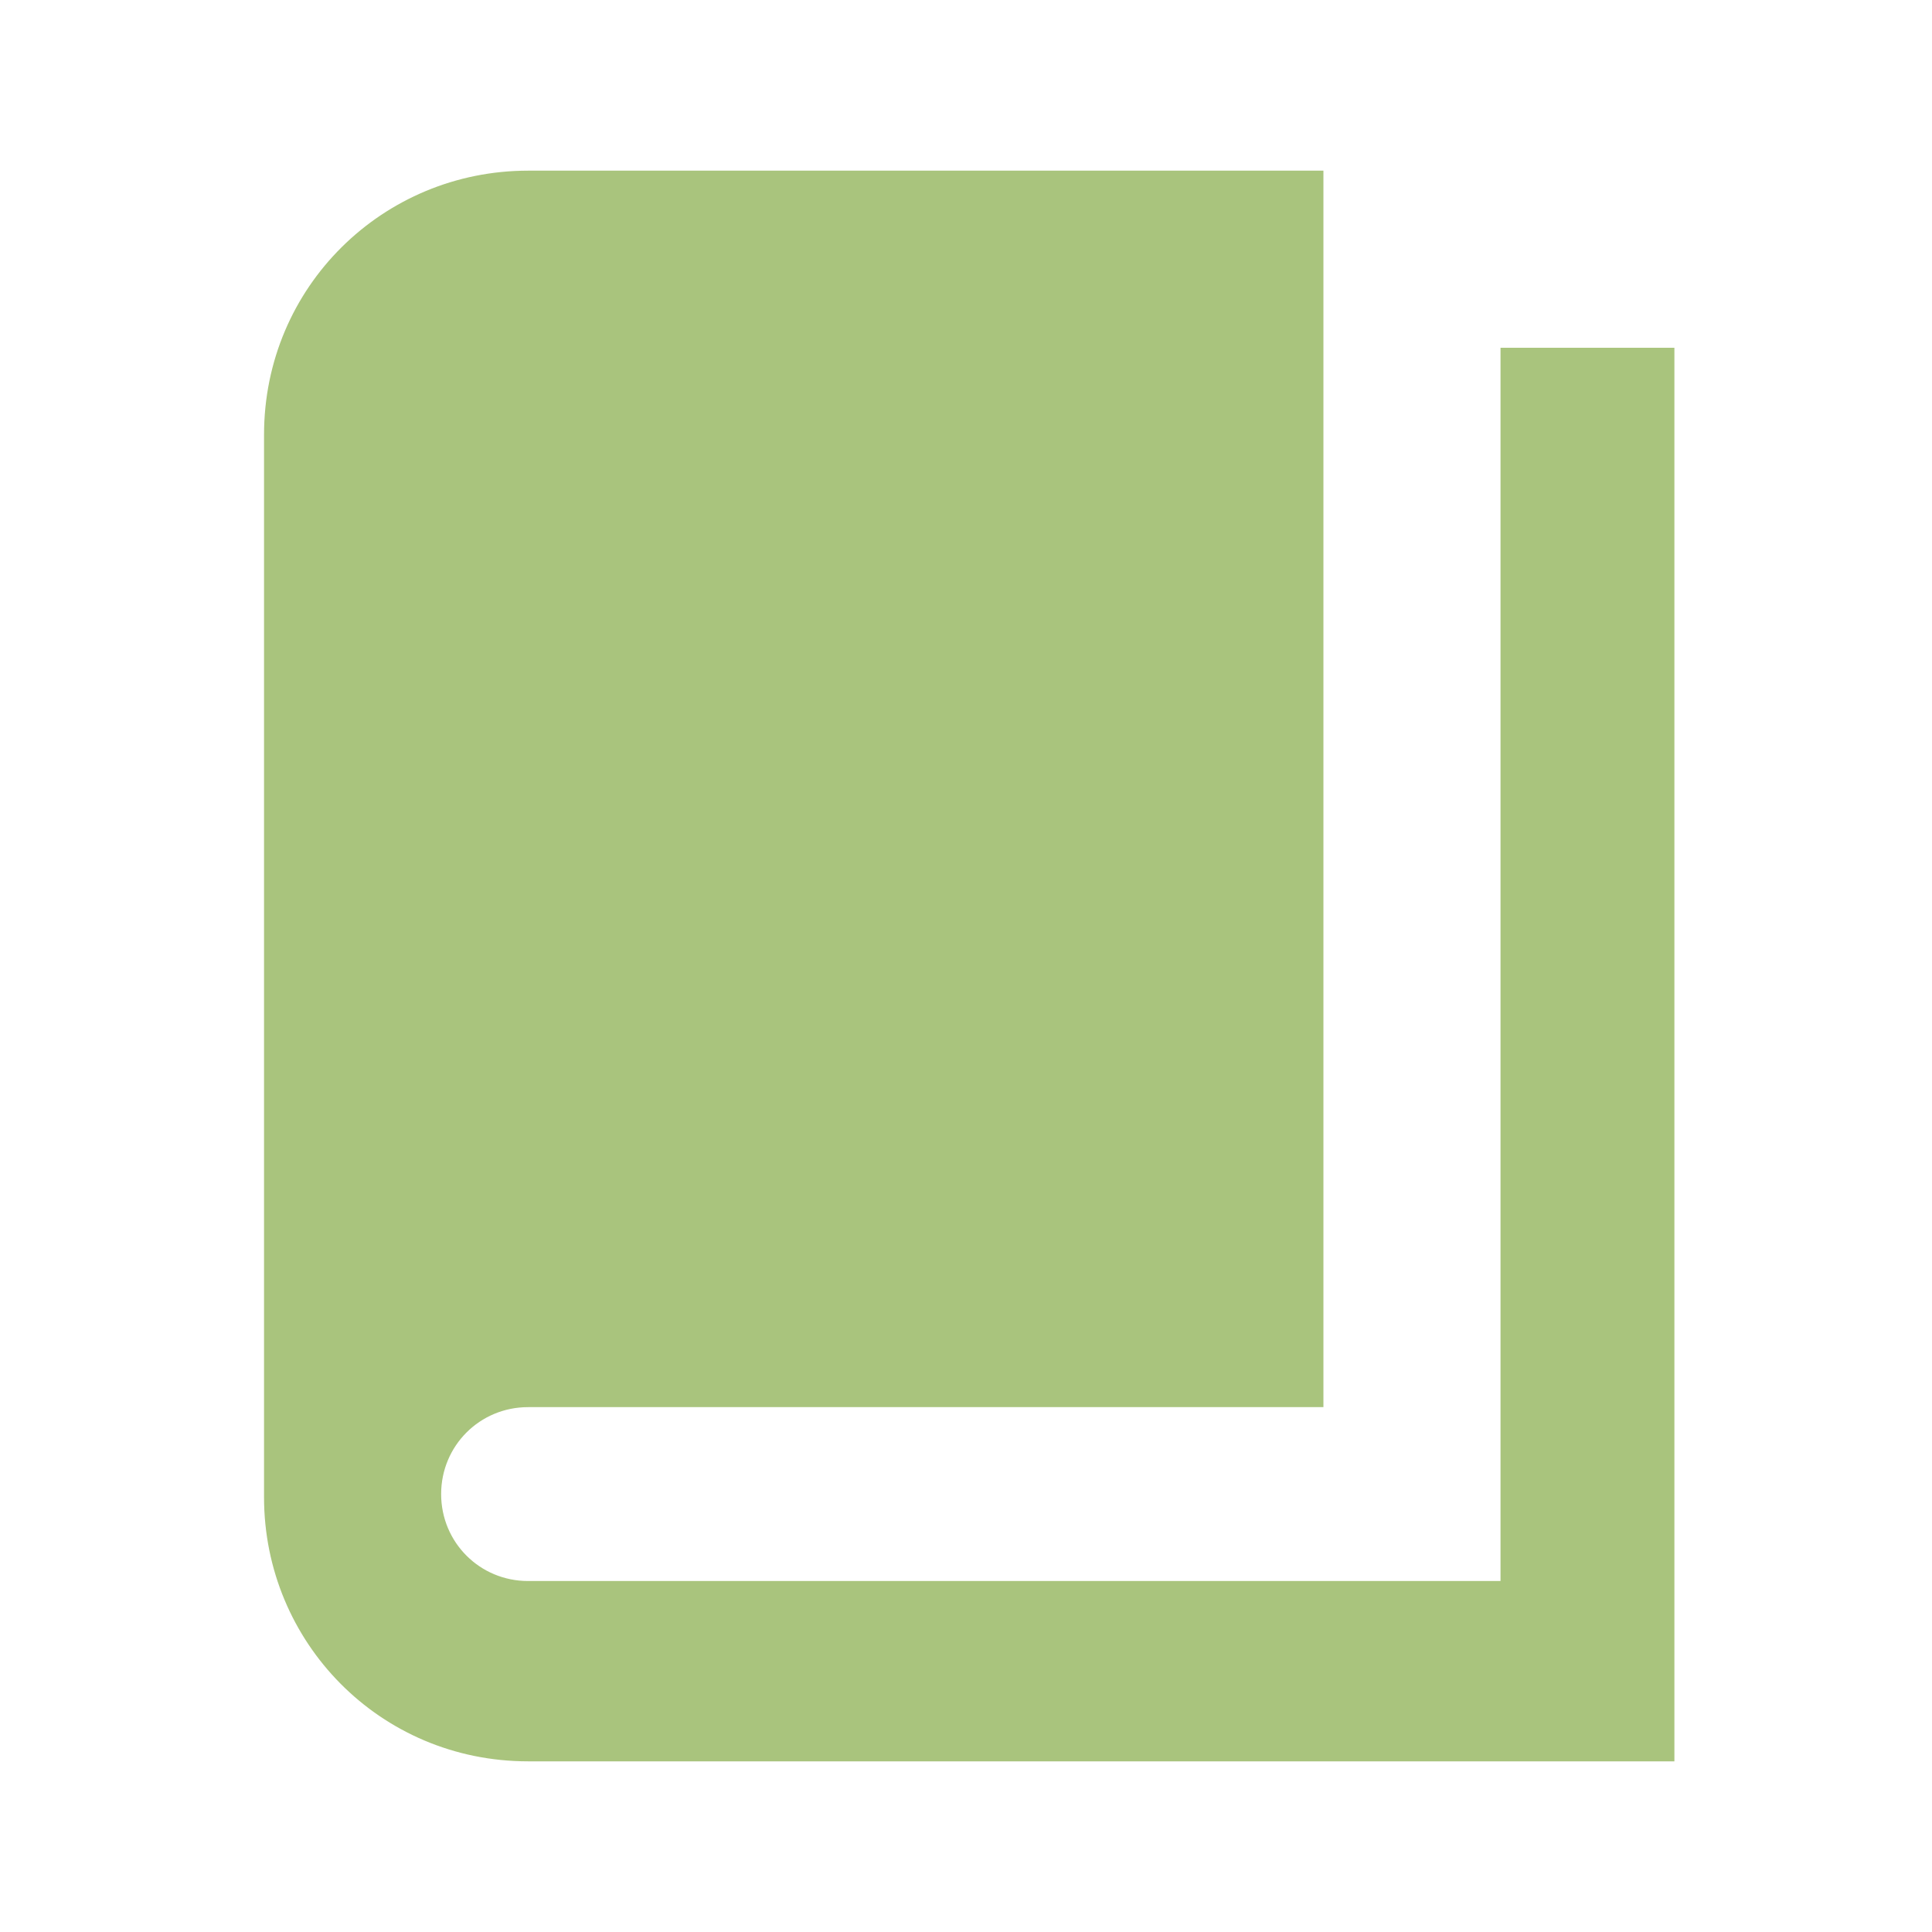
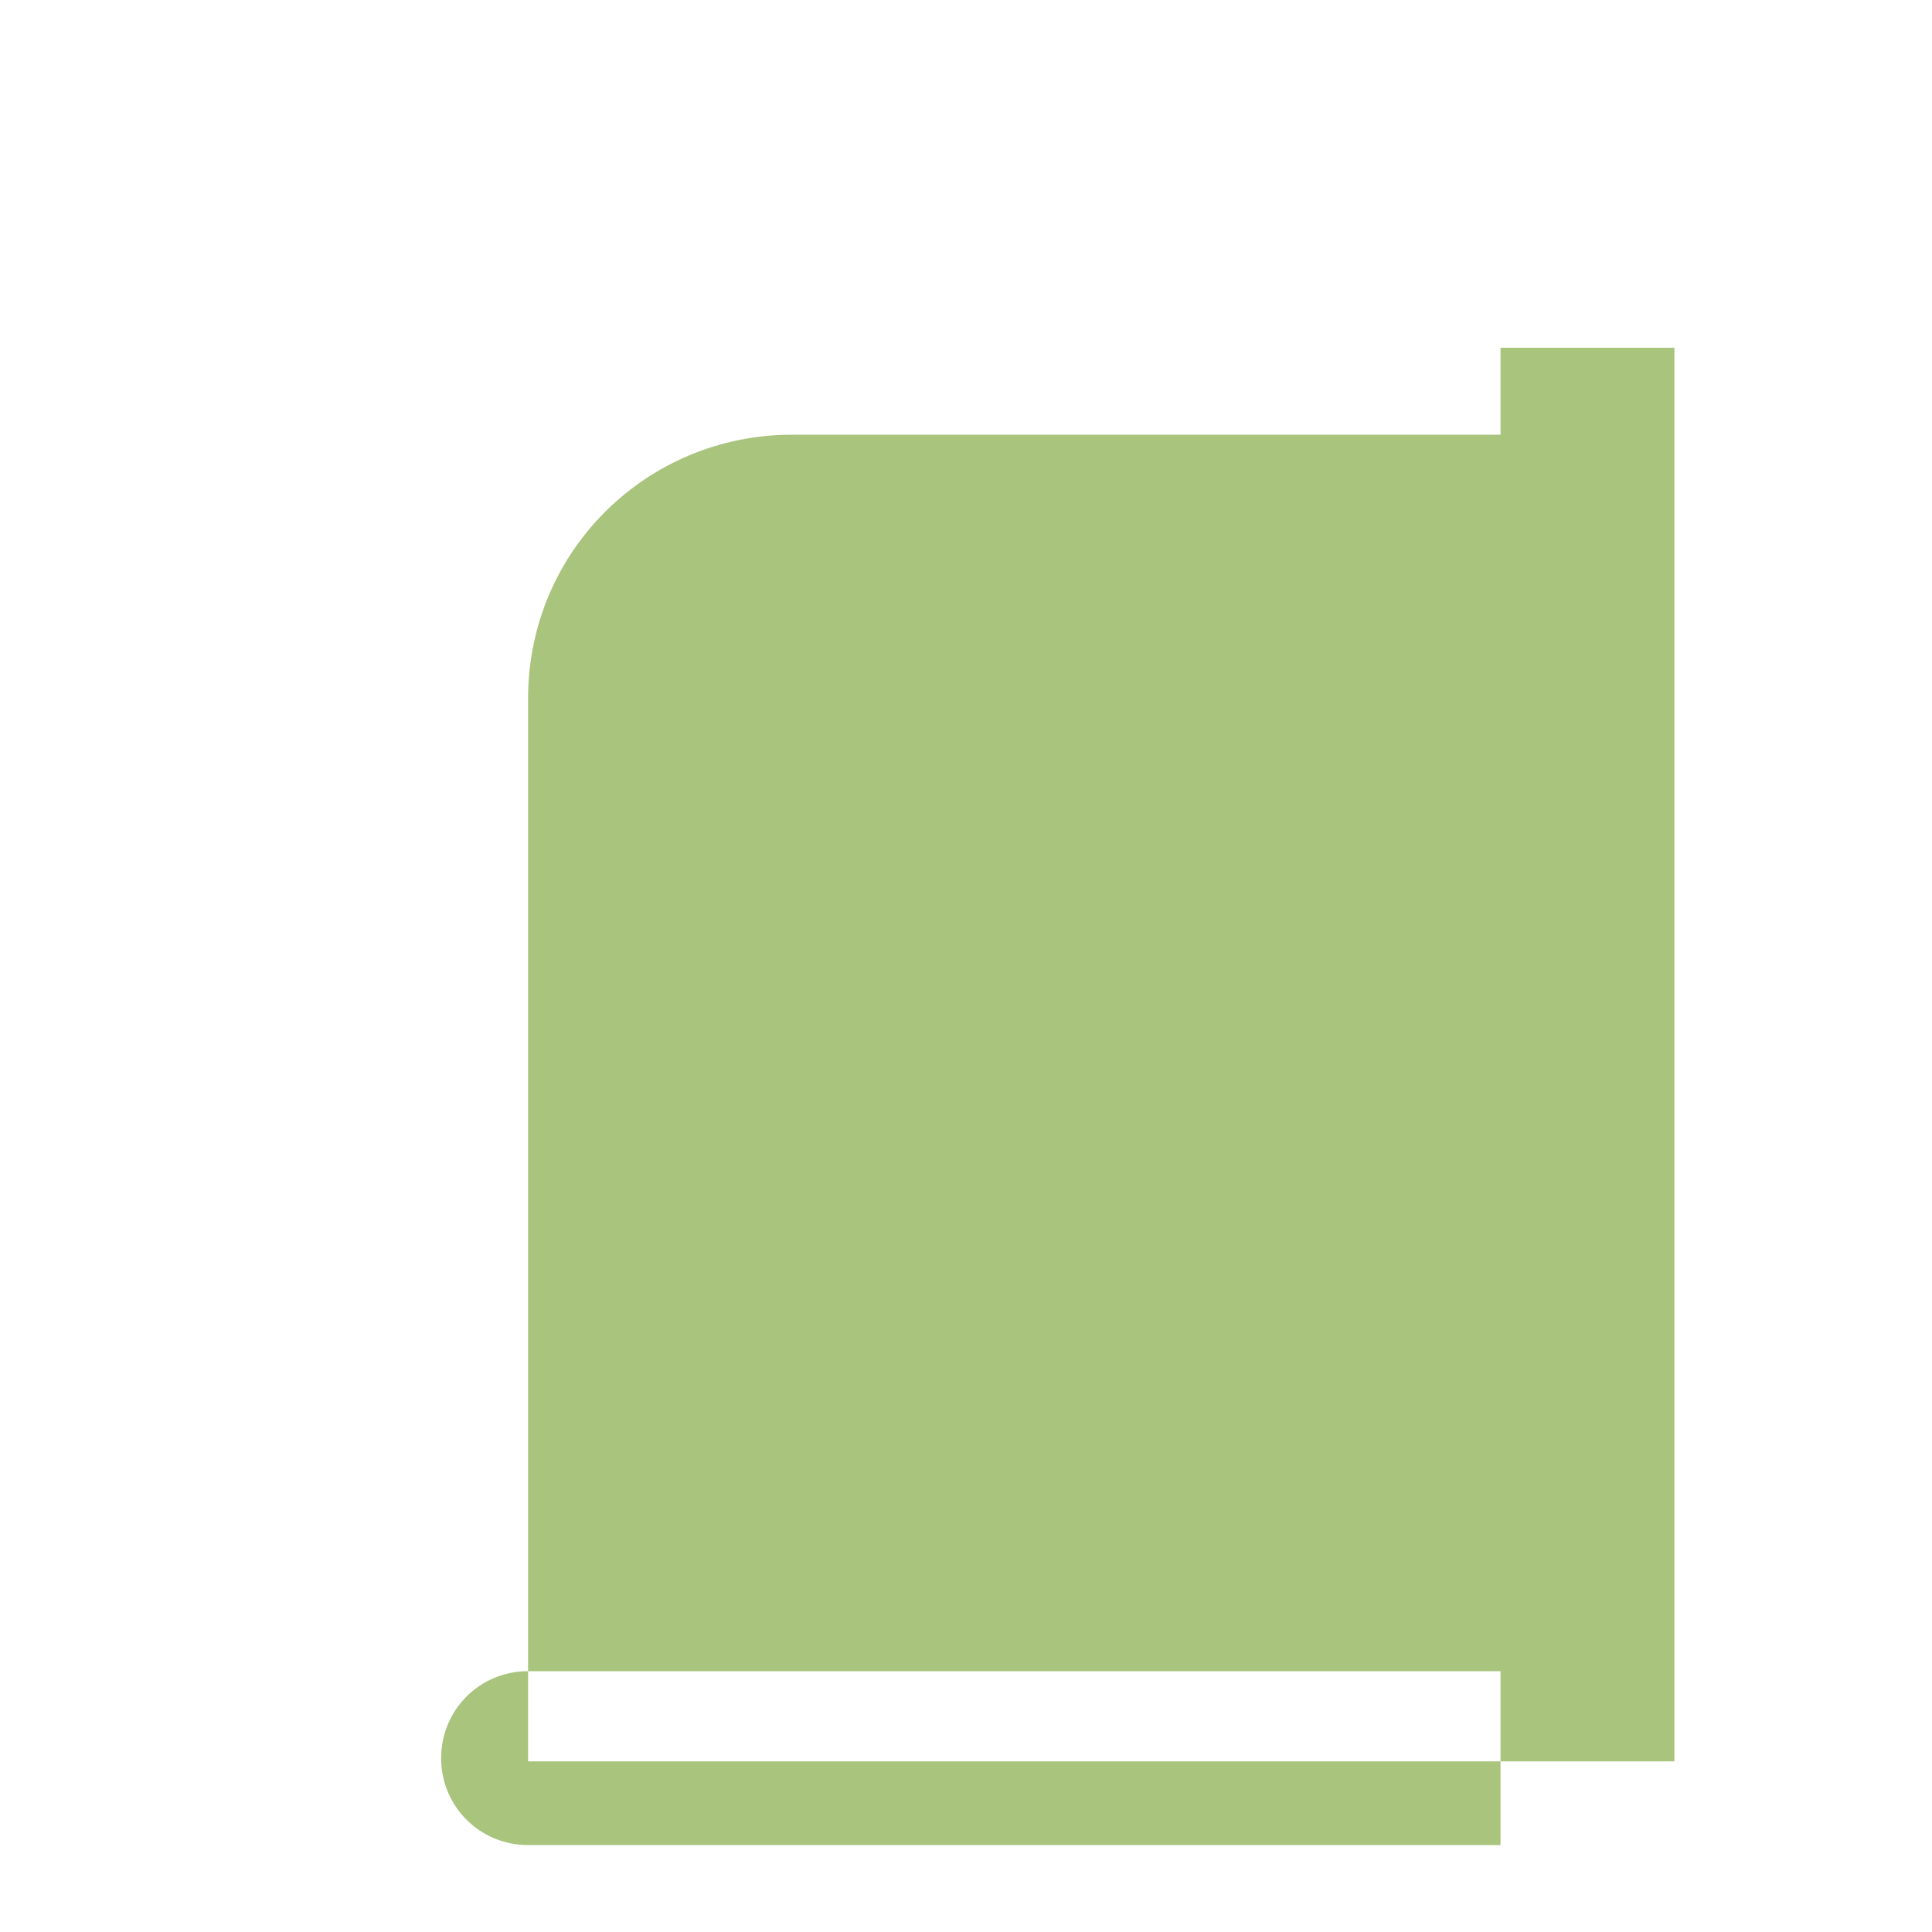
<svg xmlns="http://www.w3.org/2000/svg" version="1.1" id="Capa_1" x="0px" y="0px" viewBox="0 0 60 60" style="enable-background:new 0 0 60 60;" xml:space="preserve">
  <style type="text/css">
	.st0{fill:#A9C47D;}
</style>
  <g>
-     <path class="st0" d="M46.6,10.8H52v43.9H16.4c-4.6,0-8.2-3.7-8.2-8.2v-33c0-4.6,3.7-8.2,8.2-8.2h24.7v38.4H16.4   c-1.5,0-2.7,1.2-2.7,2.7s1.2,2.7,2.7,2.7h30.2V10.8z" />
+     <path class="st0" d="M46.6,10.8H52v43.9H16.4v-33c0-4.6,3.7-8.2,8.2-8.2h24.7v38.4H16.4   c-1.5,0-2.7,1.2-2.7,2.7s1.2,2.7,2.7,2.7h30.2V10.8z" />
  </g>
</svg>